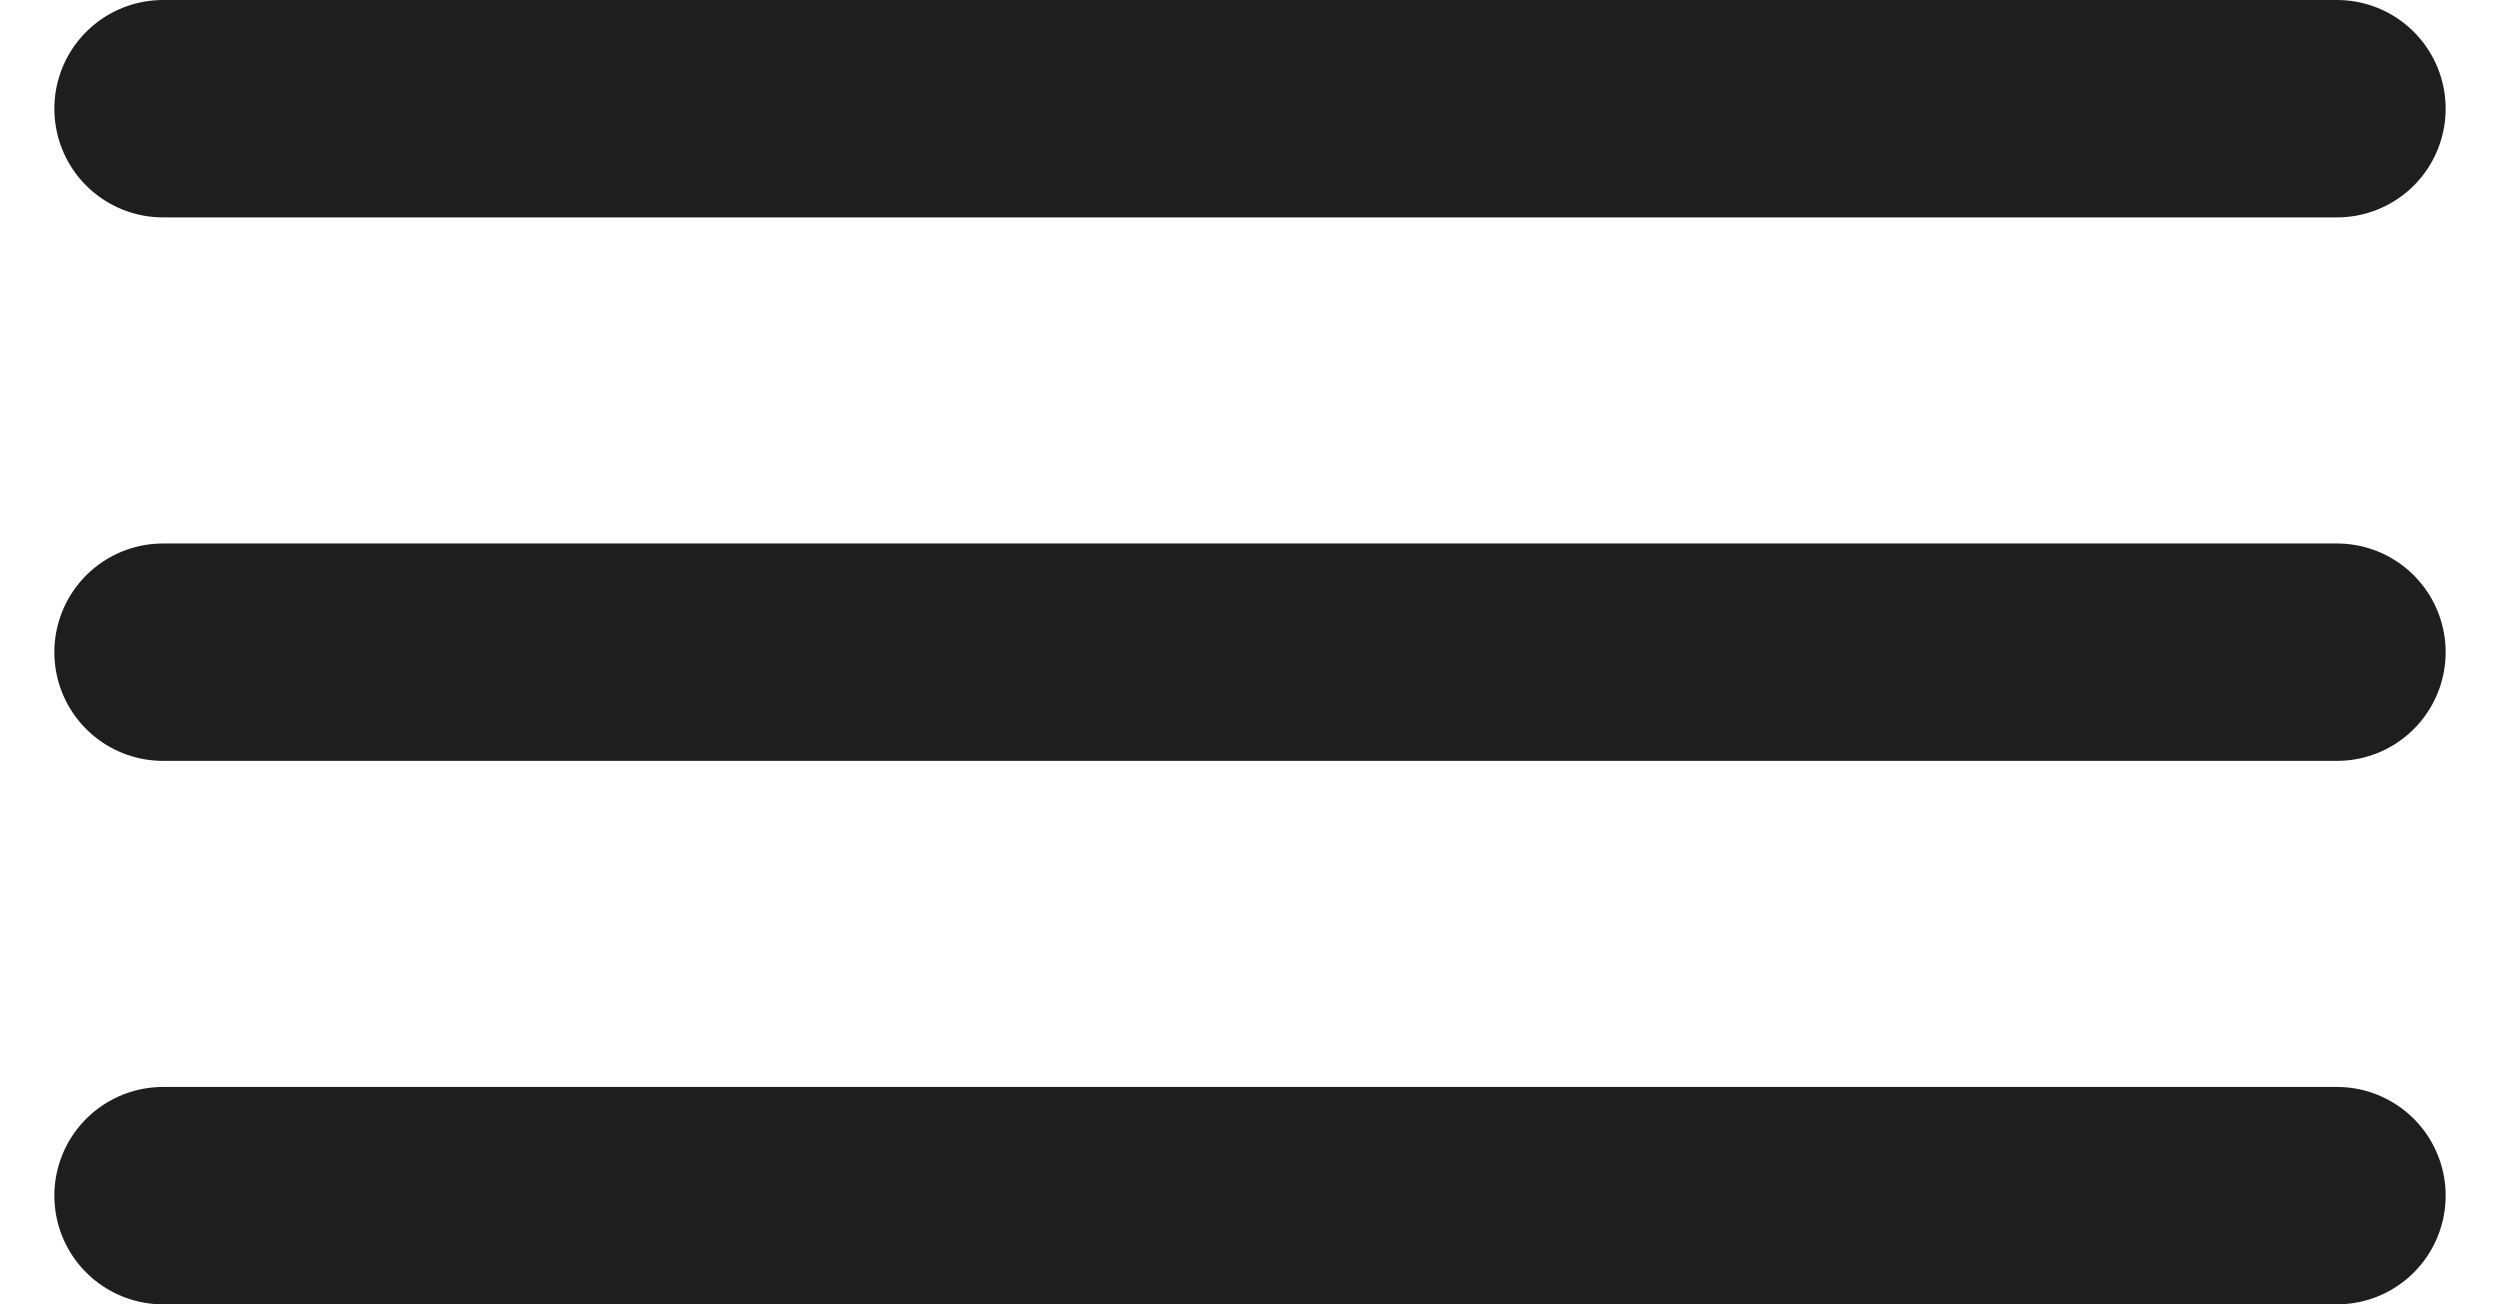
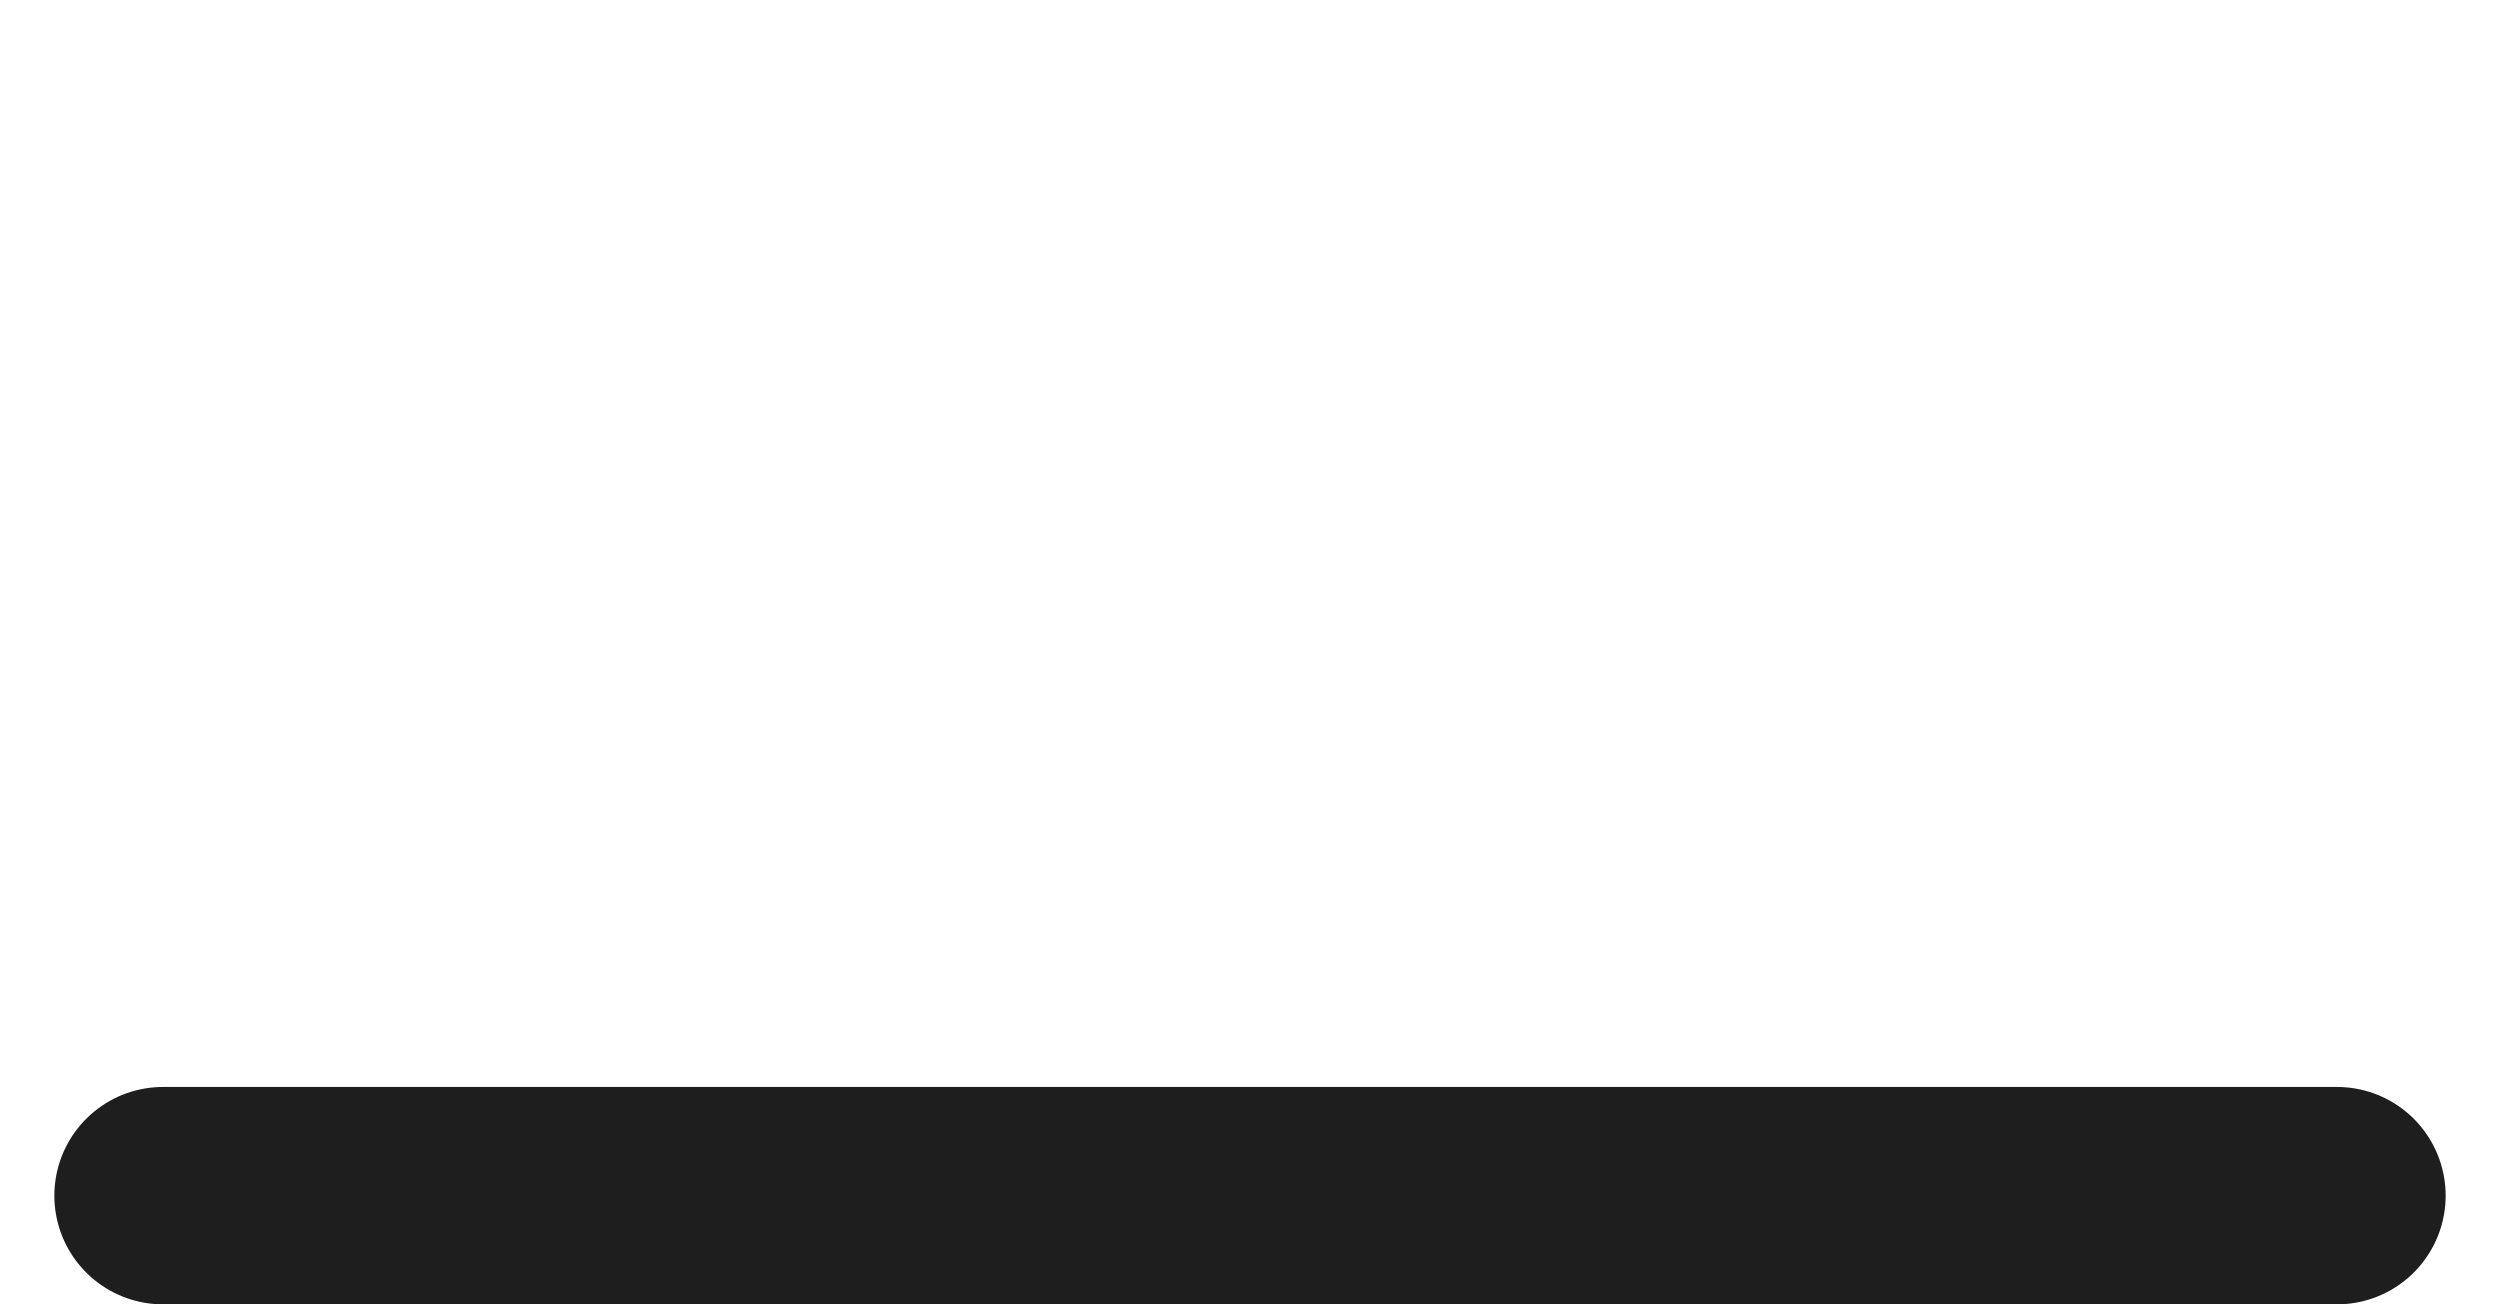
<svg xmlns="http://www.w3.org/2000/svg" width="23" height="12" viewBox="0 0 23 12" fill="none">
-   <path d="M1.5 1H21.5" stroke="#1E1E1E" stroke-width="2" stroke-linecap="round" />
-   <path d="M1.5 6H21.5" stroke="#1E1E1E" stroke-width="2" stroke-linecap="round" />
  <path d="M1.5 11H21.5" stroke="#1E1E1E" stroke-width="2" stroke-linecap="round" />
</svg>